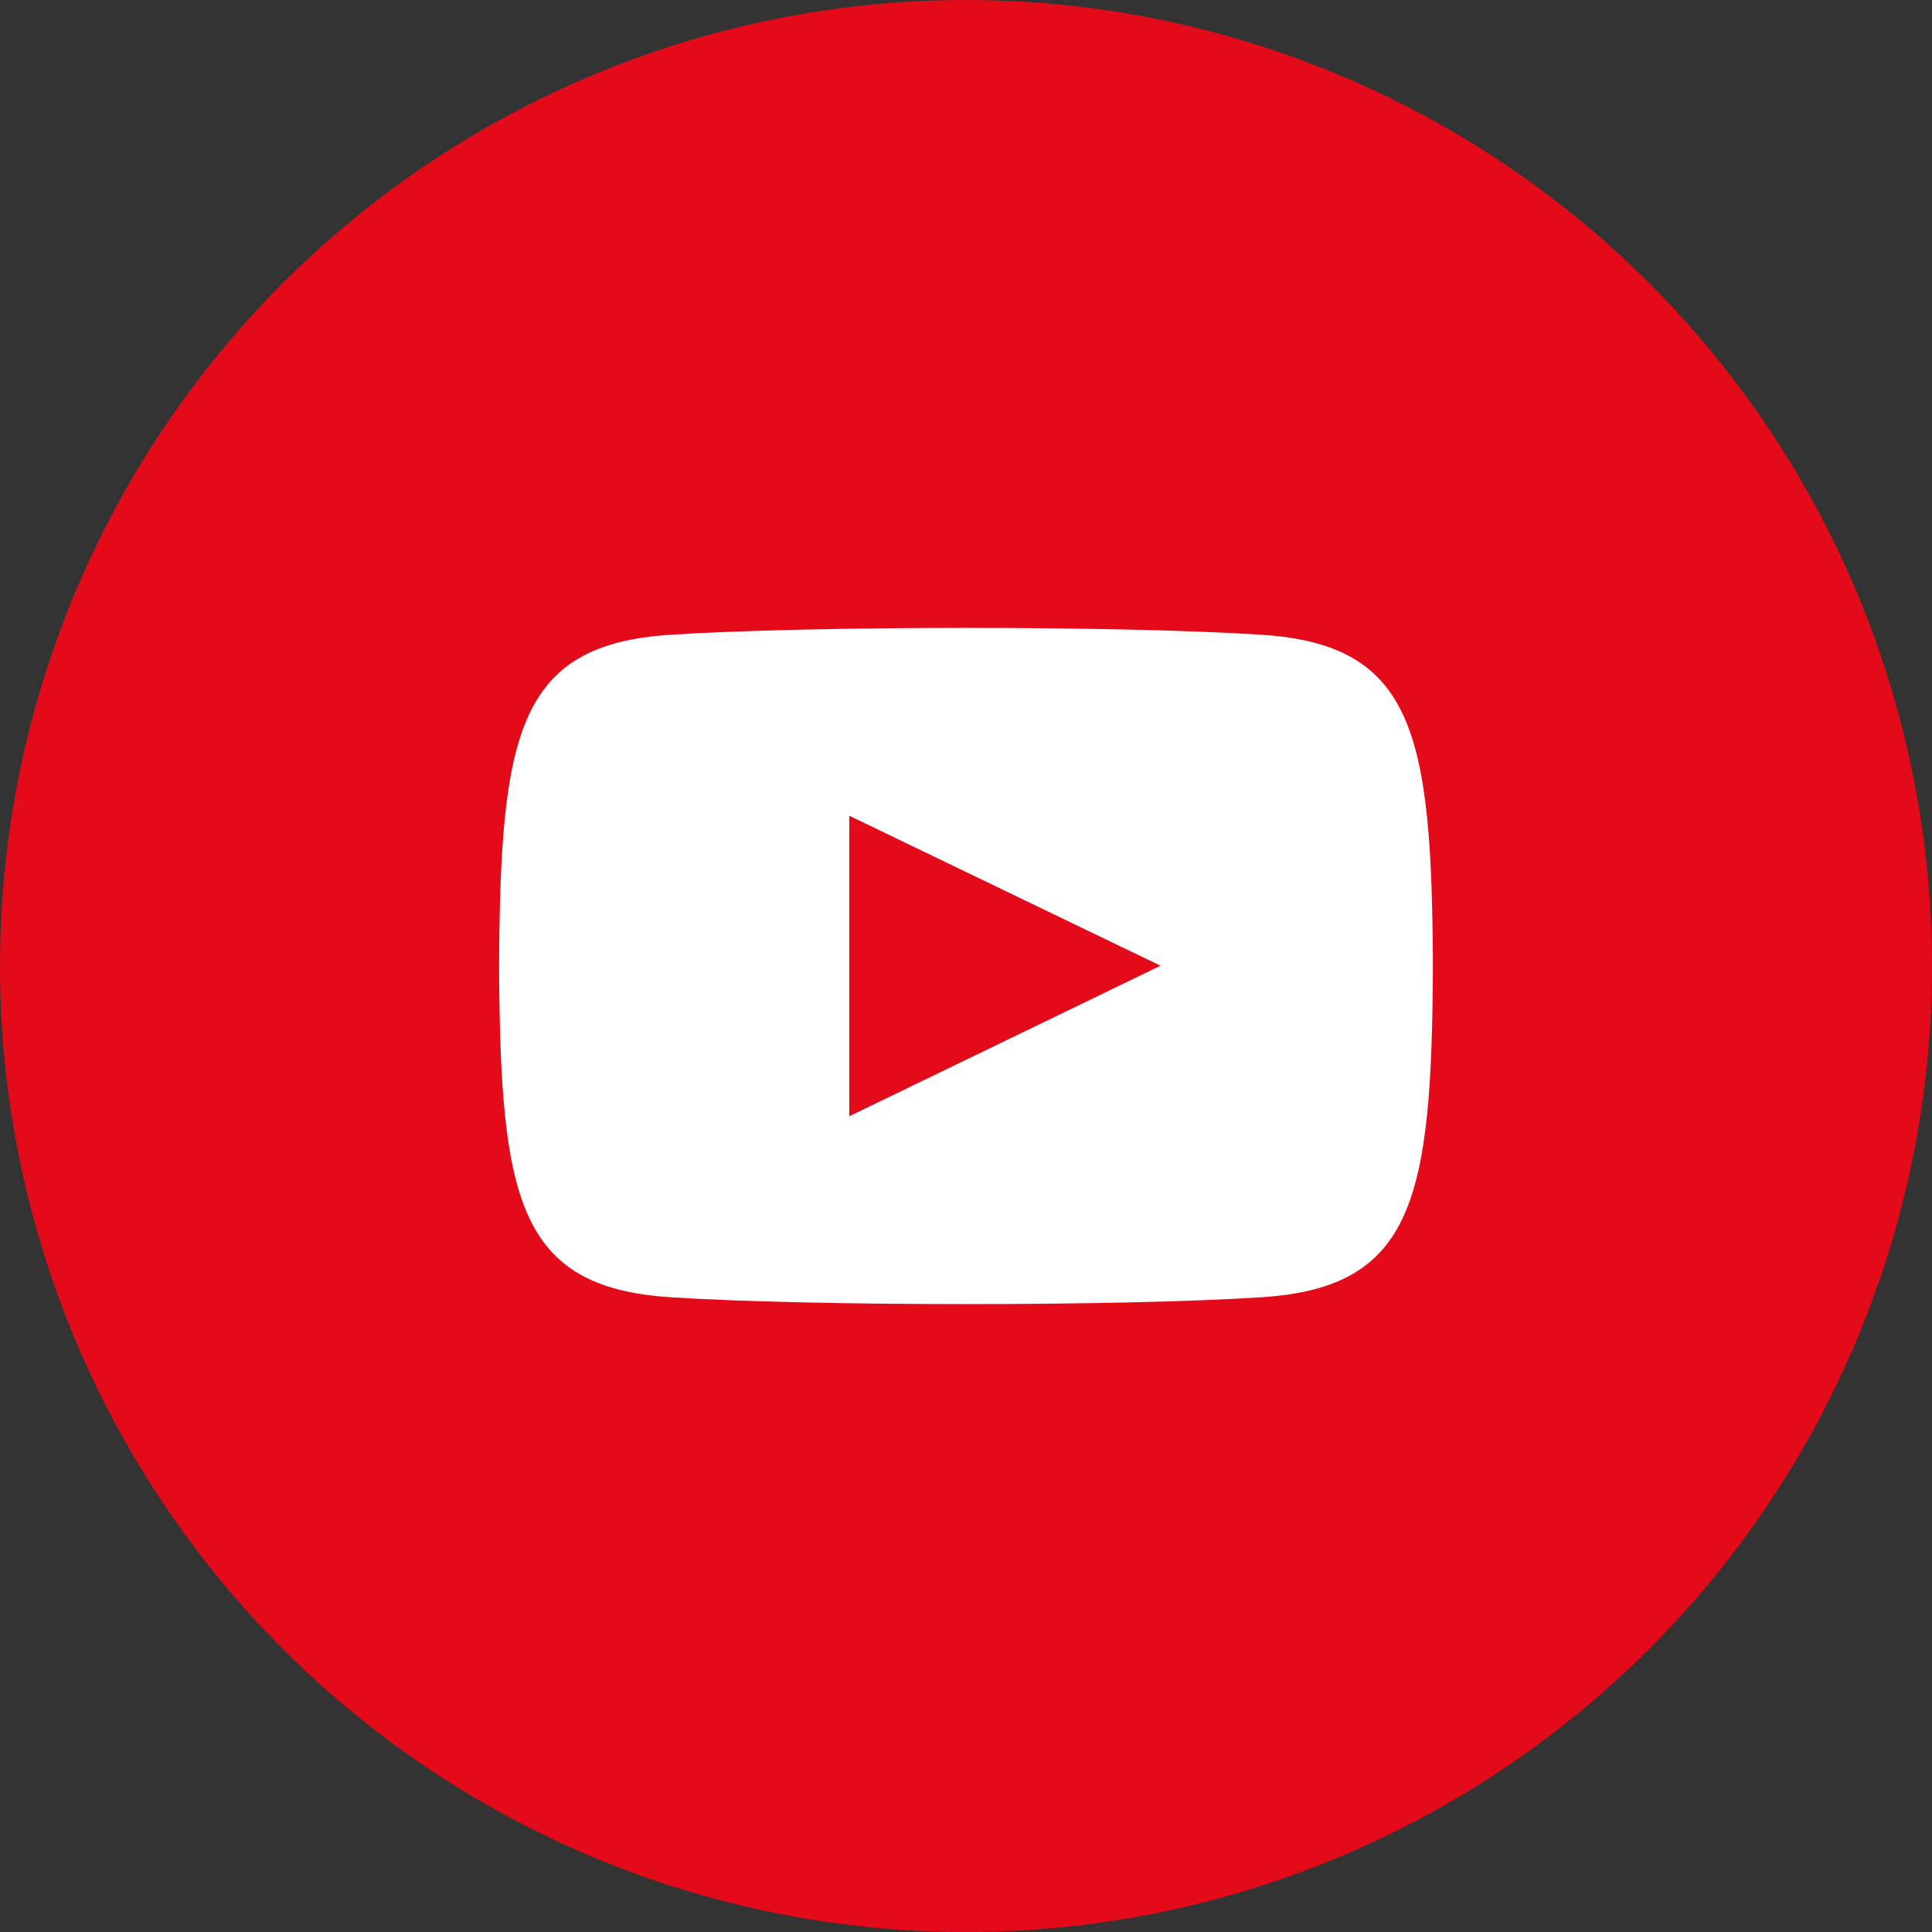
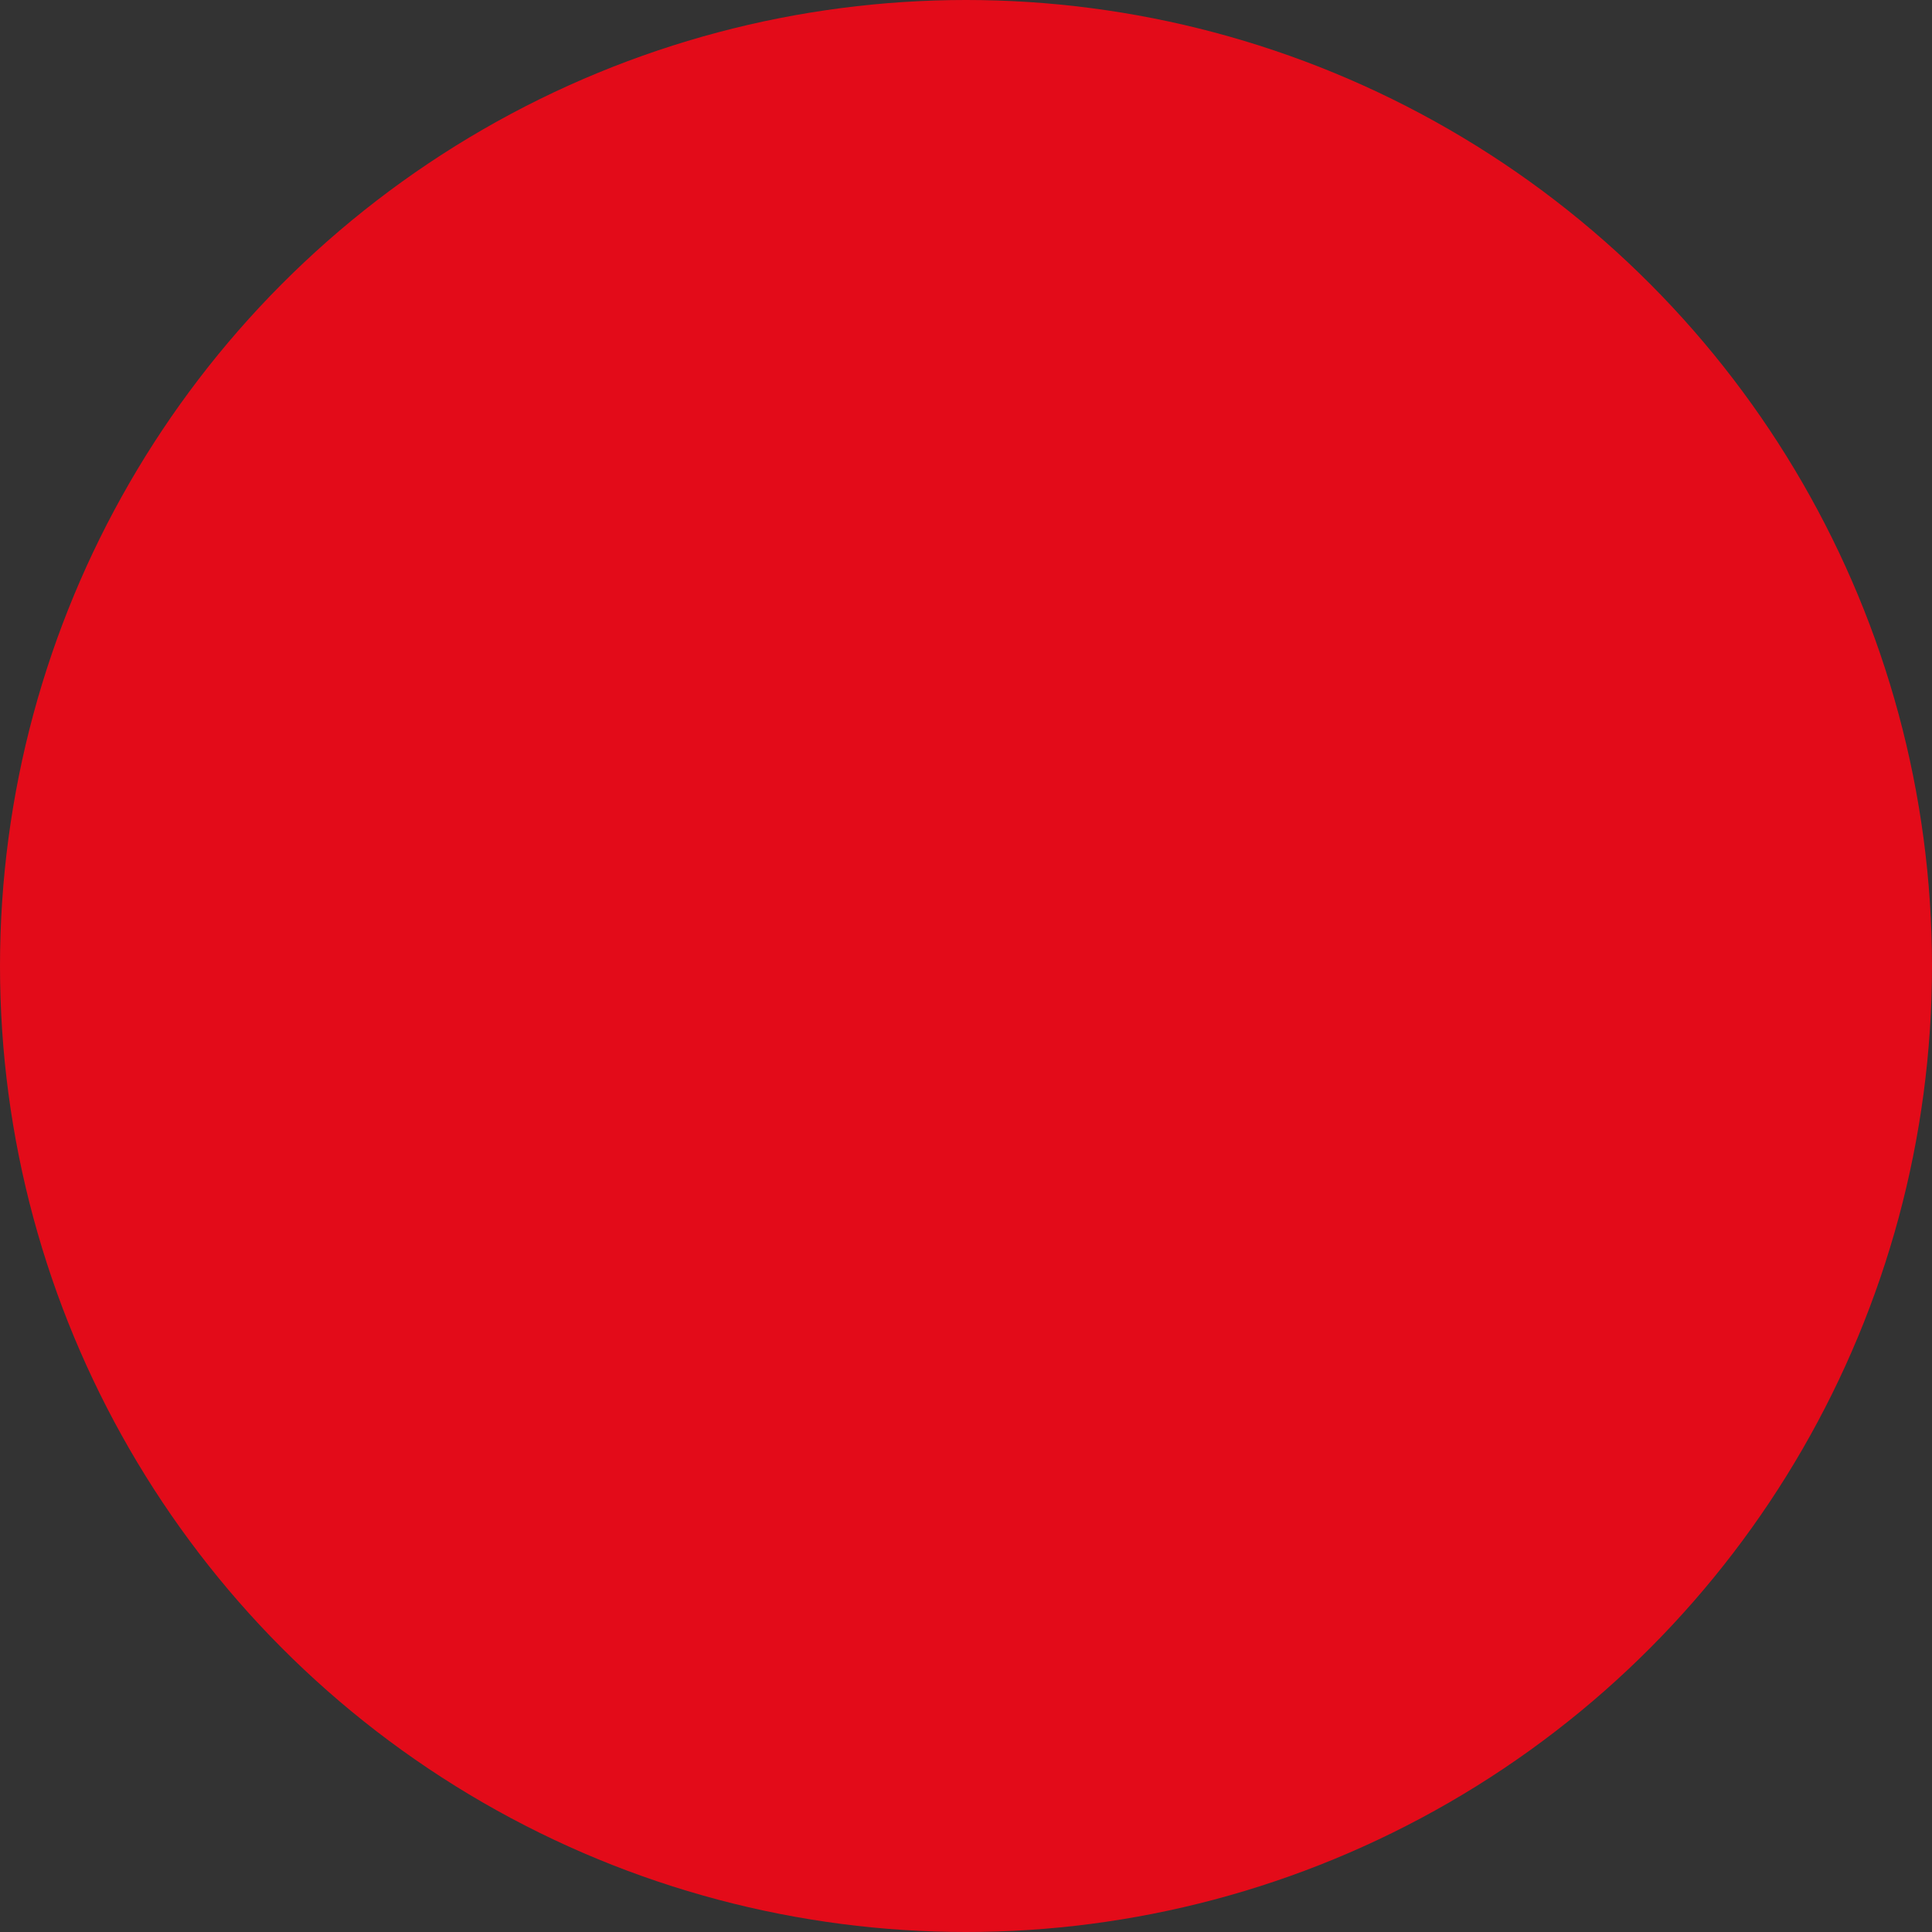
<svg xmlns="http://www.w3.org/2000/svg" width="64px" height="64px" viewBox="0 0 64 64" version="1.1" xml:space="preserve" style="fill-rule:evenodd;clip-rule:evenodd;stroke-linejoin:round;stroke-miterlimit:2;">
  <rect x="0" y="0" width="64" height="64" fill="#333333" stroke="none" />
  <circle cx="32" cy="32" r="32" style="fill:#e30b19;" />
-   <path d="M41.815,21.029C37.17,20.723 26.824,20.724 22.185,21.029C17.162,21.36 16.571,24.29 16.533,32C16.571,39.697 17.157,42.639 22.185,42.971C26.825,43.276 37.17,43.277 41.815,42.971C46.838,42.64 47.429,39.71 47.467,32C47.429,24.303 46.843,21.361 41.815,21.029ZM28.133,36.978L28.133,27.022L38.444,31.991L28.133,36.978Z" style="fill:#fff;fill-rule:nonzero;" />
</svg>